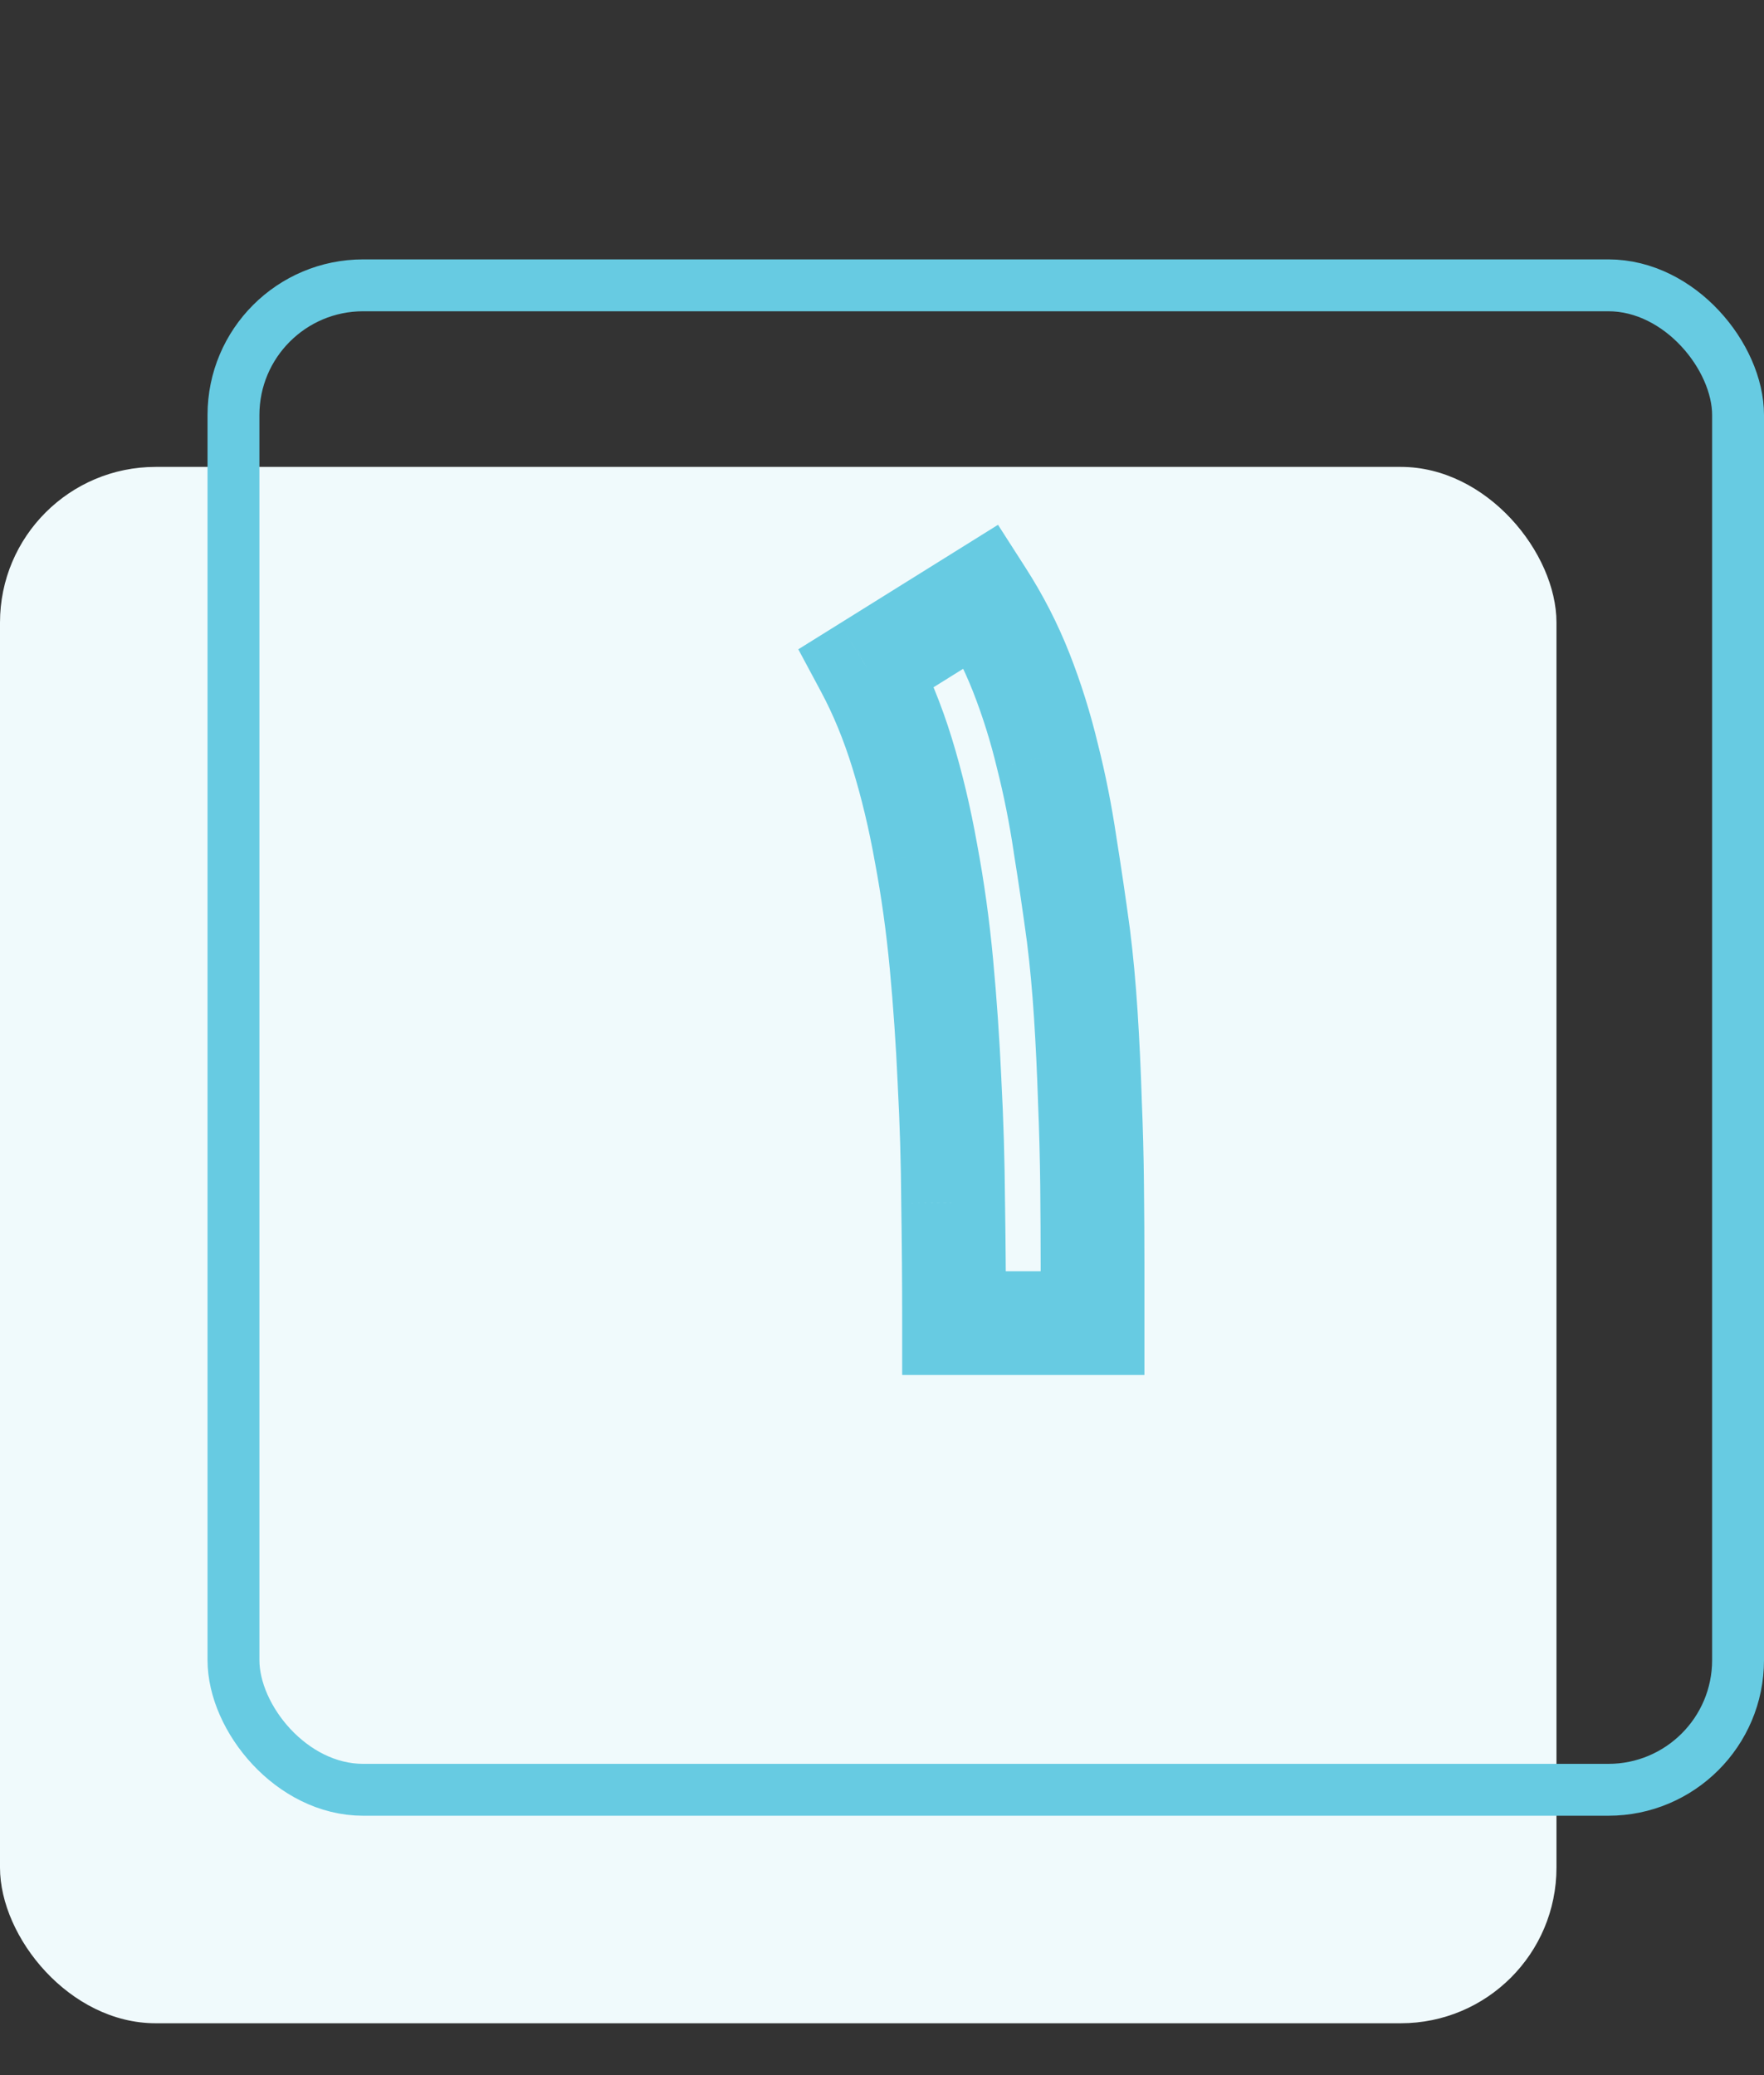
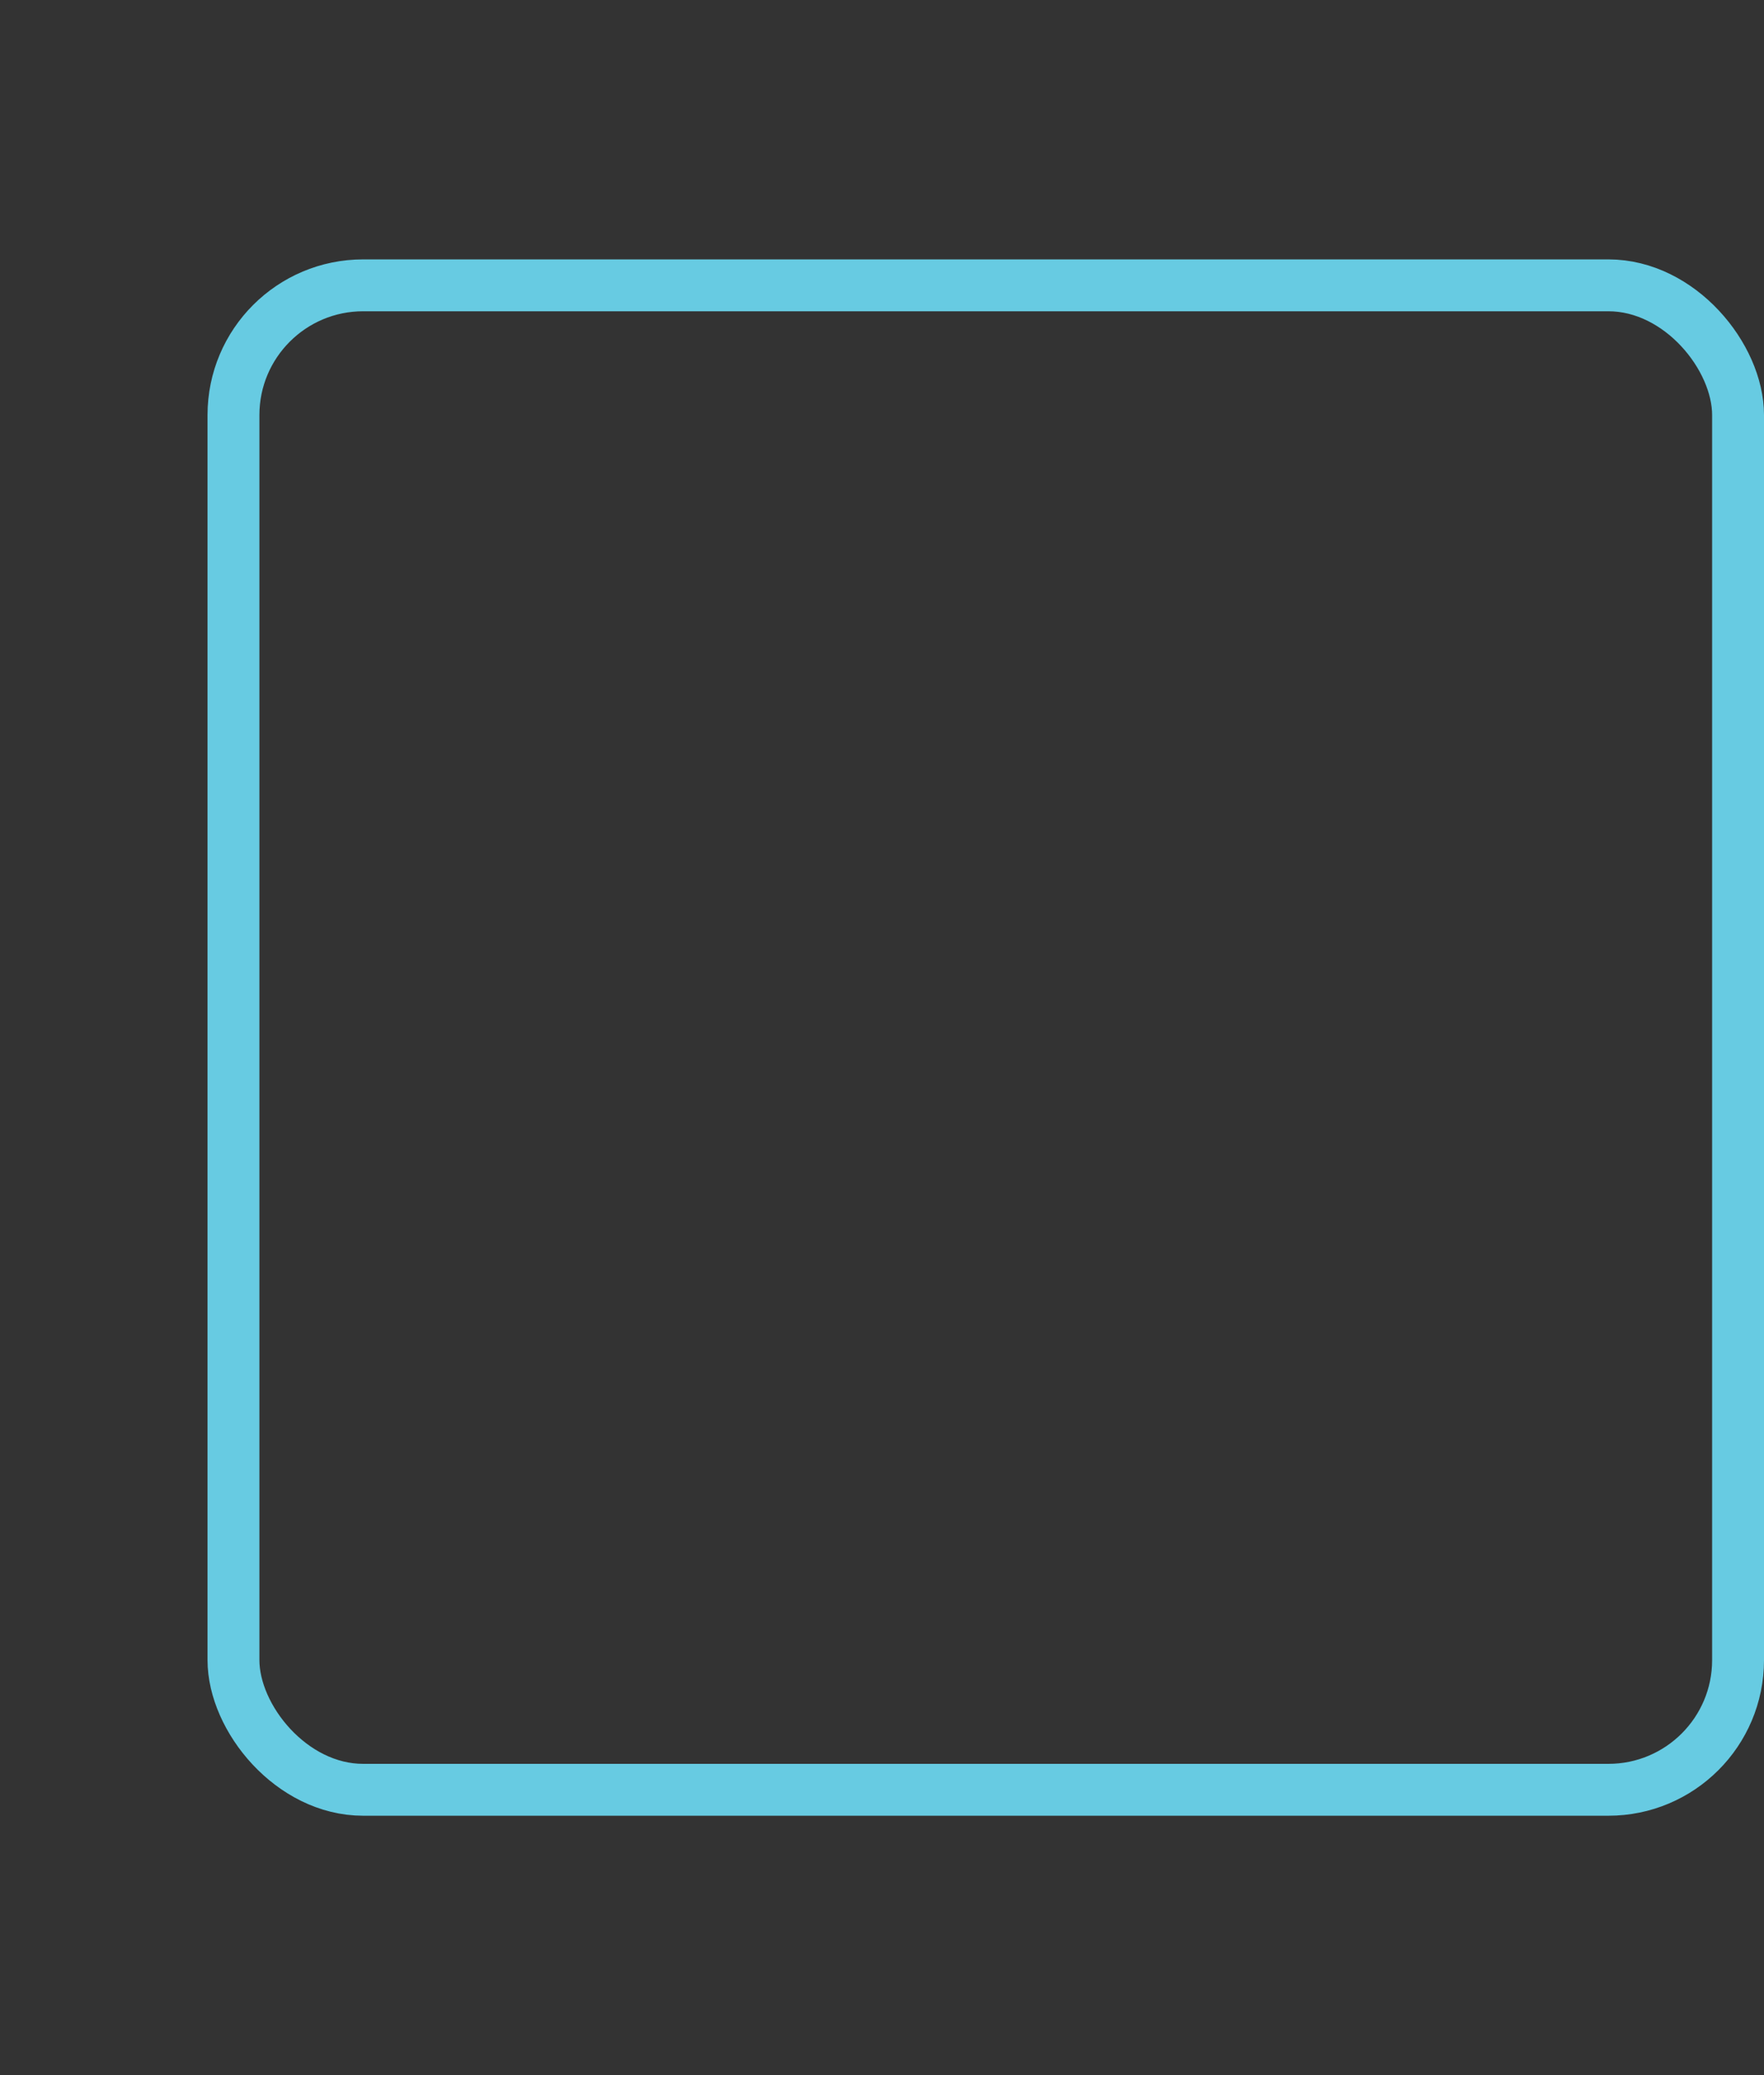
<svg xmlns="http://www.w3.org/2000/svg" width="34" height="40" viewBox="0 0 34 40" fill="none">
  <rect x="0" y="0" width="34" height="40" fill="#333333" stroke="none" />
-   <rect y="9" width="30" height="30" rx="3" fill="#F0FAFC" />
  <rect x="4.5" y="5.5" width="29" height="29" rx="2.5" stroke="#67CBE2" />
-   <path d="M18.389 25.504H17.389V26.504H18.389V25.504ZM18.371 23.183L17.371 23.19L17.371 23.197L18.371 23.183ZM18.302 20.852L17.303 20.897L17.303 20.905L18.302 20.852ZM18.145 18.583L19.141 18.489L19.141 18.489L18.145 18.583ZM17.85 16.452L16.865 16.627L16.867 16.637L17.85 16.452ZM17.389 14.522L16.433 14.816L16.433 14.816L17.389 14.522ZM16.71 12.87L16.181 12.021L15.387 12.516L15.829 13.341L16.71 12.87ZM18.928 11.487L19.769 10.947L19.236 10.116L18.399 10.638L18.928 11.487ZM19.684 12.965L20.615 12.599L20.615 12.599L19.684 12.965ZM20.189 14.574L19.216 14.807L19.219 14.819L20.189 14.574ZM20.528 16.278L19.539 16.425L19.54 16.436L20.528 16.278ZM20.789 18.052L21.781 17.928L21.78 17.919L20.789 18.052ZM20.928 19.556L19.93 19.621L19.93 19.621L20.928 19.556ZM21.006 21.2L20.006 21.231L20.007 21.242L21.006 21.2ZM21.05 22.852L20.05 22.863L21.05 22.852ZM21.058 25.504V26.504H22.058V25.504H21.058ZM19.389 25.504C19.389 24.734 19.383 23.955 19.371 23.168L17.371 23.197C17.383 23.975 17.389 24.744 17.389 25.504H19.389ZM19.371 23.175C19.365 22.372 19.342 21.58 19.3 20.799L17.303 20.905C17.343 21.655 17.366 22.416 17.371 23.19L19.371 23.175ZM19.301 20.807C19.265 20.02 19.212 19.248 19.141 18.489L17.15 18.676C17.218 19.401 17.269 20.142 17.303 20.897L19.301 20.807ZM19.141 18.489C19.069 17.719 18.966 16.978 18.832 16.267L16.867 16.637C16.988 17.283 17.083 17.962 17.15 18.676L19.141 18.489ZM18.834 16.277C18.706 15.557 18.543 14.873 18.345 14.228L16.433 14.816C16.605 15.376 16.75 15.979 16.865 16.627L18.834 16.277ZM18.345 14.228C18.142 13.57 17.892 12.959 17.592 12.398L15.829 13.341C16.062 13.777 16.264 14.267 16.433 14.816L18.345 14.228ZM17.239 13.718L19.457 12.335L18.399 10.638L16.181 12.021L17.239 13.718ZM18.086 12.027C18.353 12.442 18.575 12.877 18.754 13.331L20.615 12.599C20.388 12.022 20.106 11.471 19.769 10.947L18.086 12.027ZM18.754 13.331C18.939 13.803 19.093 14.294 19.216 14.807L21.161 14.341C21.017 13.741 20.835 13.16 20.615 12.599L18.754 13.331ZM19.219 14.819C19.35 15.336 19.456 15.871 19.539 16.425L21.517 16.131C21.425 15.514 21.306 14.913 21.158 14.329L19.219 14.819ZM19.54 16.436C19.632 17.008 19.718 17.591 19.798 18.186L21.78 17.919C21.698 17.308 21.609 16.708 21.515 16.12L19.54 16.436ZM19.796 18.176C19.852 18.617 19.896 19.099 19.93 19.621L21.926 19.492C21.89 18.936 21.842 18.415 21.781 17.928L19.796 18.176ZM19.93 19.621C19.964 20.149 19.989 20.685 20.007 21.231L22.006 21.169C21.988 20.602 21.961 20.043 21.926 19.492L19.93 19.621ZM20.007 21.242C20.03 21.788 20.044 22.328 20.05 22.863L22.049 22.841C22.044 22.286 22.029 21.725 22.005 21.158L20.007 21.242ZM20.05 22.863C20.055 23.405 20.058 23.911 20.058 24.383H22.058C22.058 23.903 22.055 23.39 22.049 22.841L20.05 22.863ZM20.058 24.383V25.504H22.058V24.383H20.058ZM21.058 24.504H18.389V26.504H21.058V24.504Z" fill="#67CBE2" />
</svg>